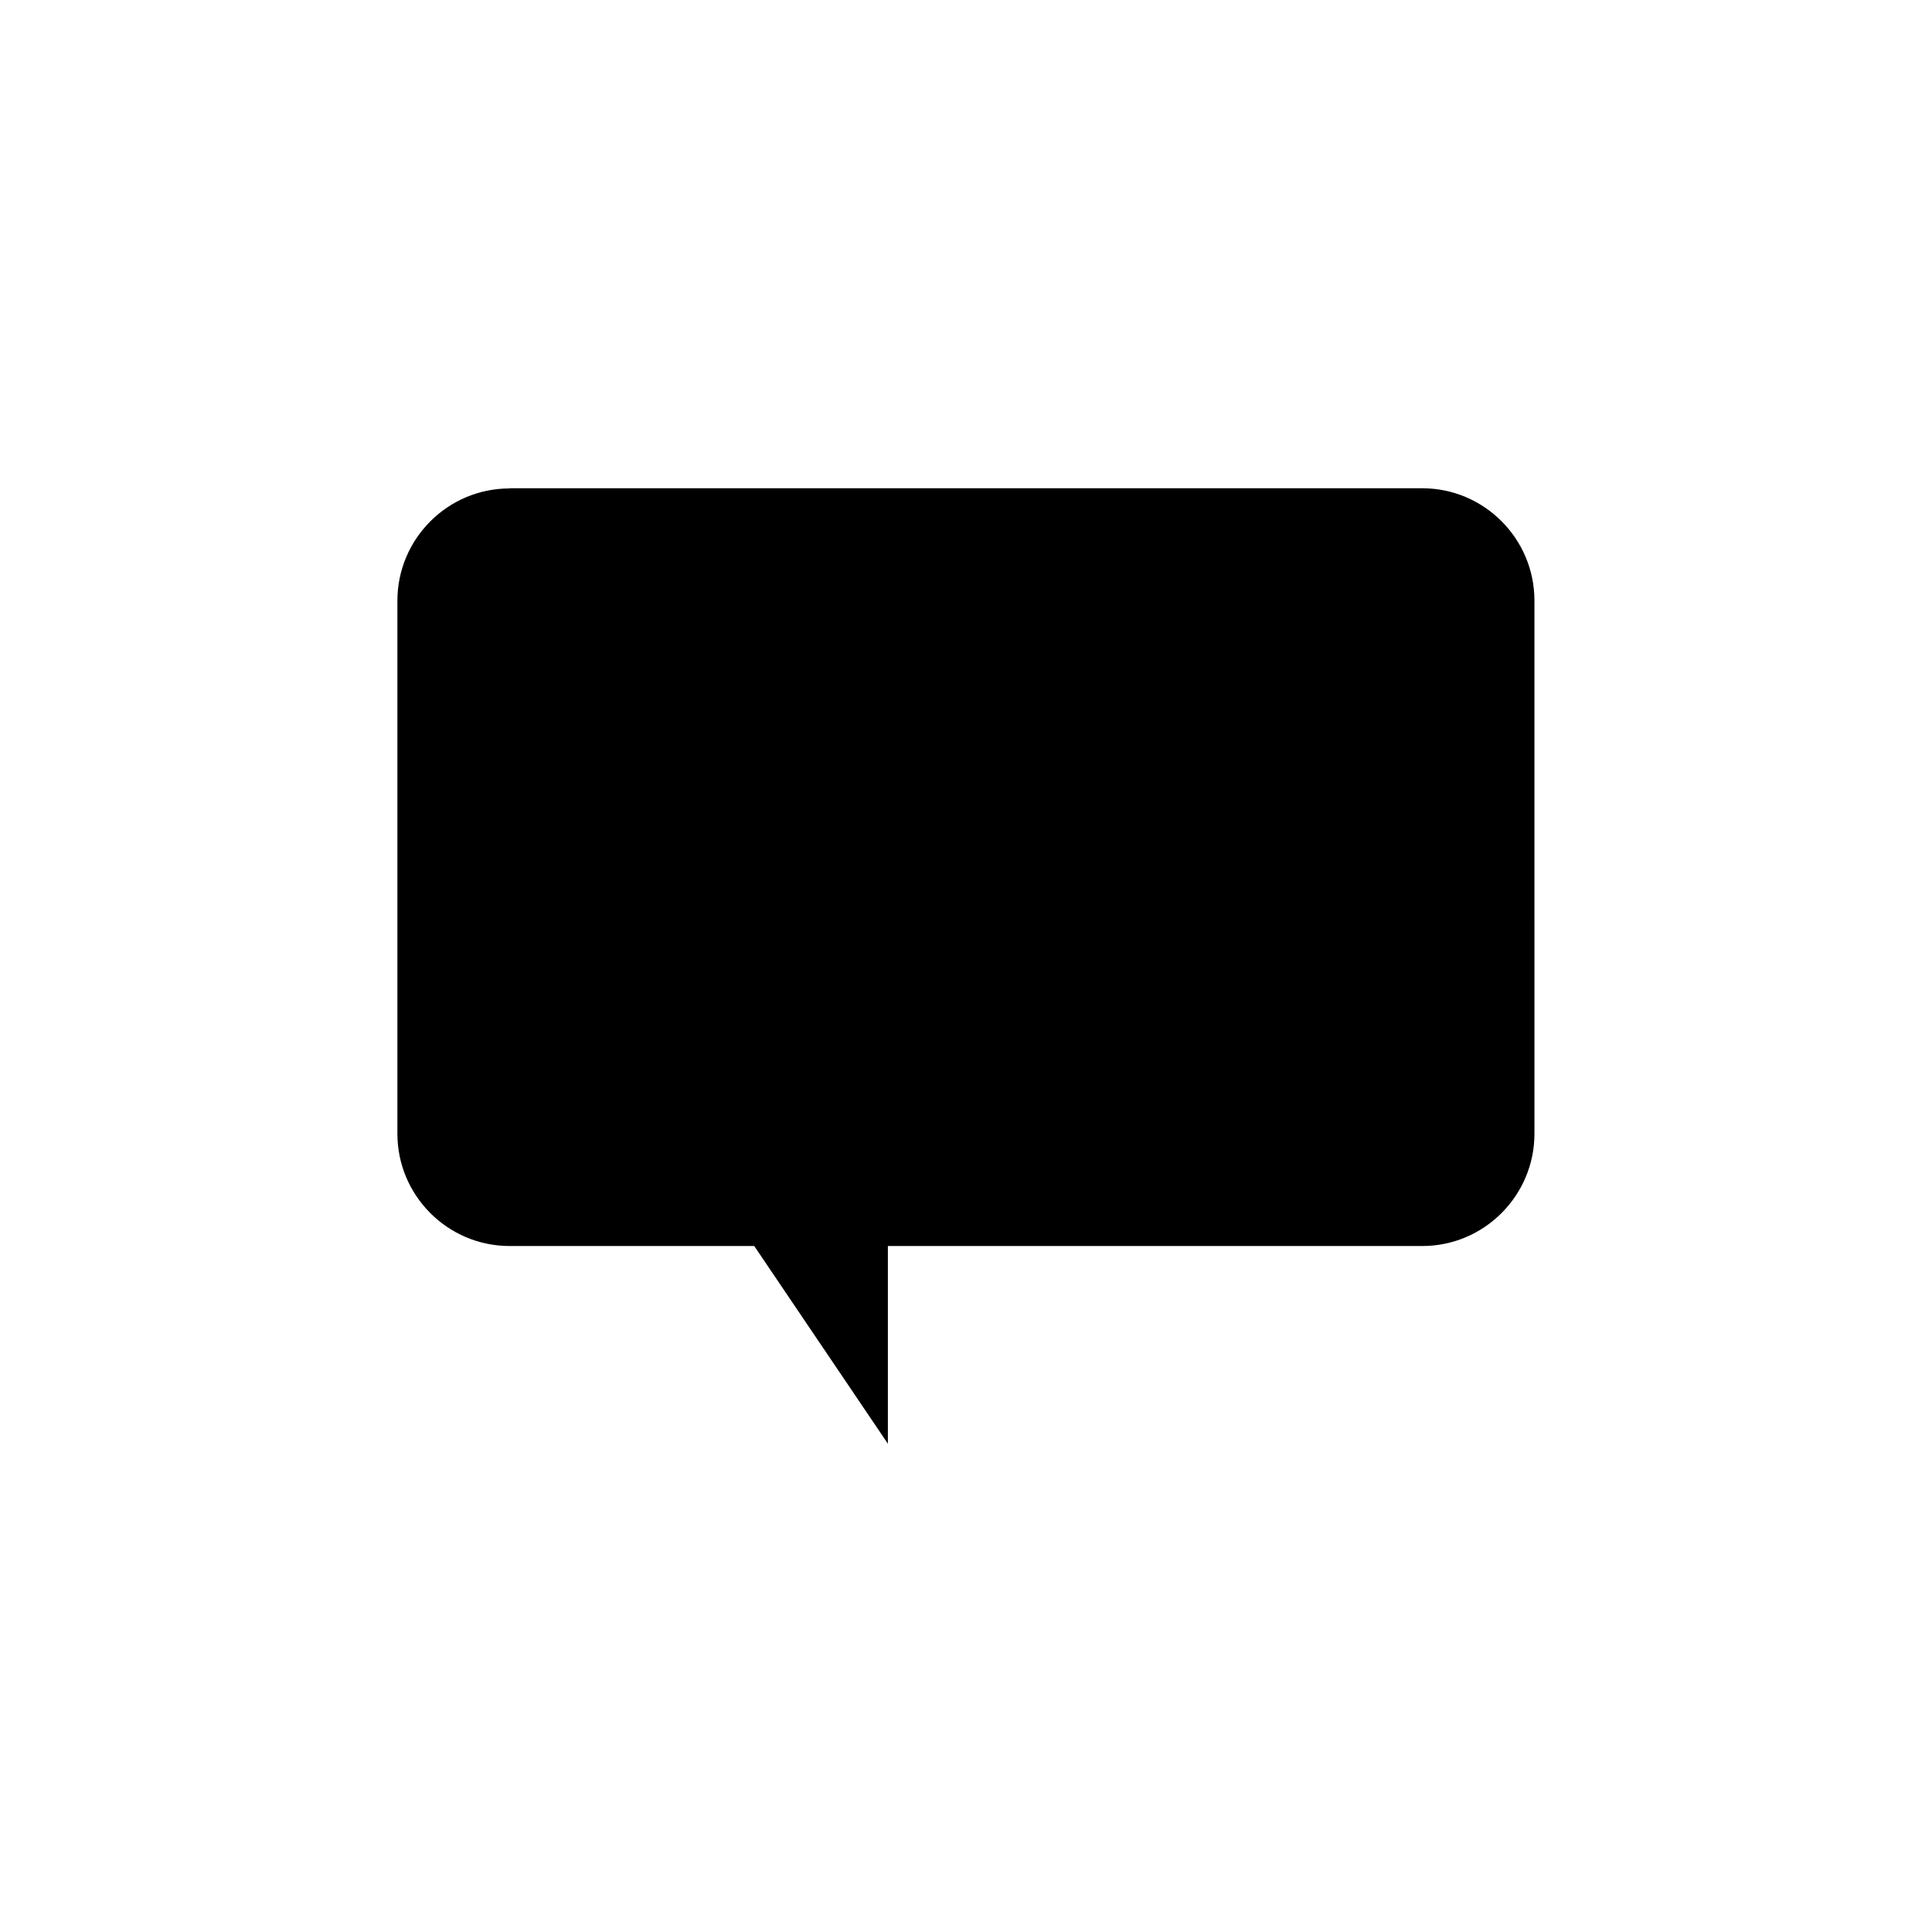
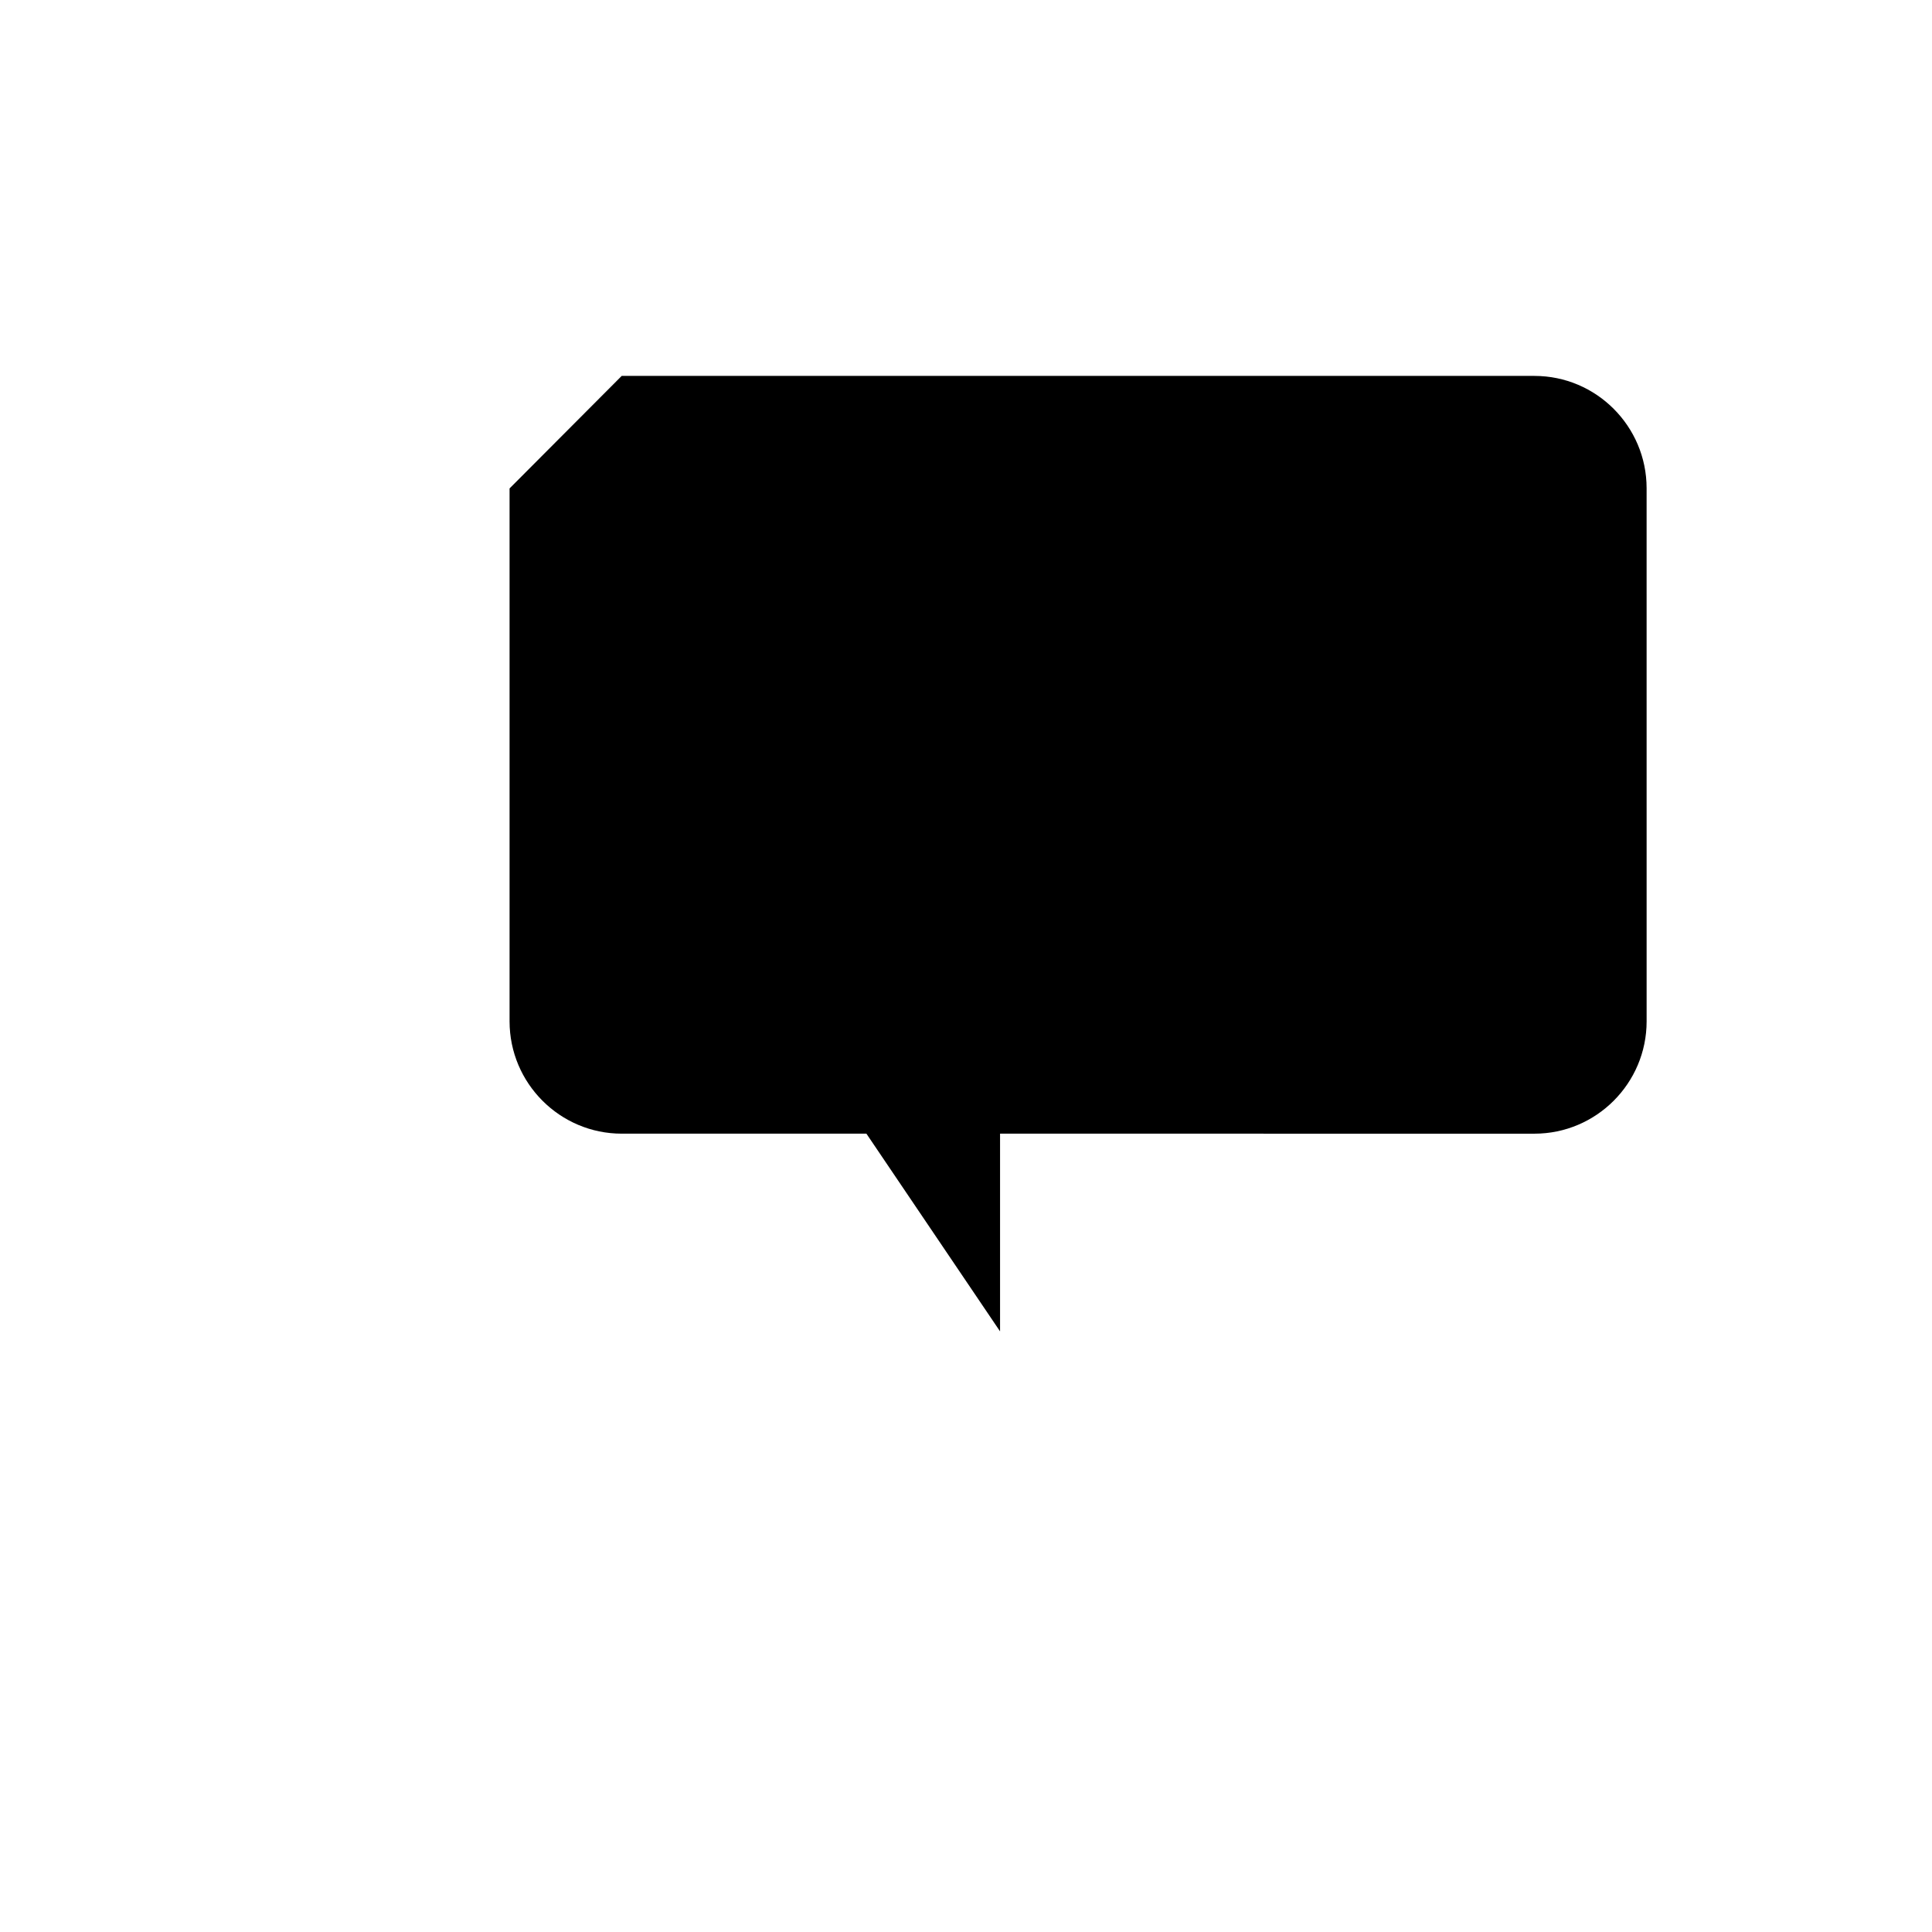
<svg xmlns="http://www.w3.org/2000/svg" fill="#000000" width="800px" height="800px" version="1.1" viewBox="144 144 512 512">
-   <path d="m279.04 273.44c-16.375 0-29.727 13.352-29.727 29.773v141.22c0 16.426 13.352 29.773 29.727 29.773h64.84l35.418 52.395v-52.395l141.62 0.004c16.375 0 29.727-13.352 29.727-29.773l-0.004-141.27c0-16.426-13.352-29.773-29.727-29.773l-241.88-0.004z" />
+   <path d="m279.04 273.44v141.22c0 16.426 13.352 29.773 29.727 29.773h64.84l35.418 52.395v-52.395l141.62 0.004c16.375 0 29.727-13.352 29.727-29.773l-0.004-141.27c0-16.426-13.352-29.773-29.727-29.773l-241.88-0.004z" />
</svg>